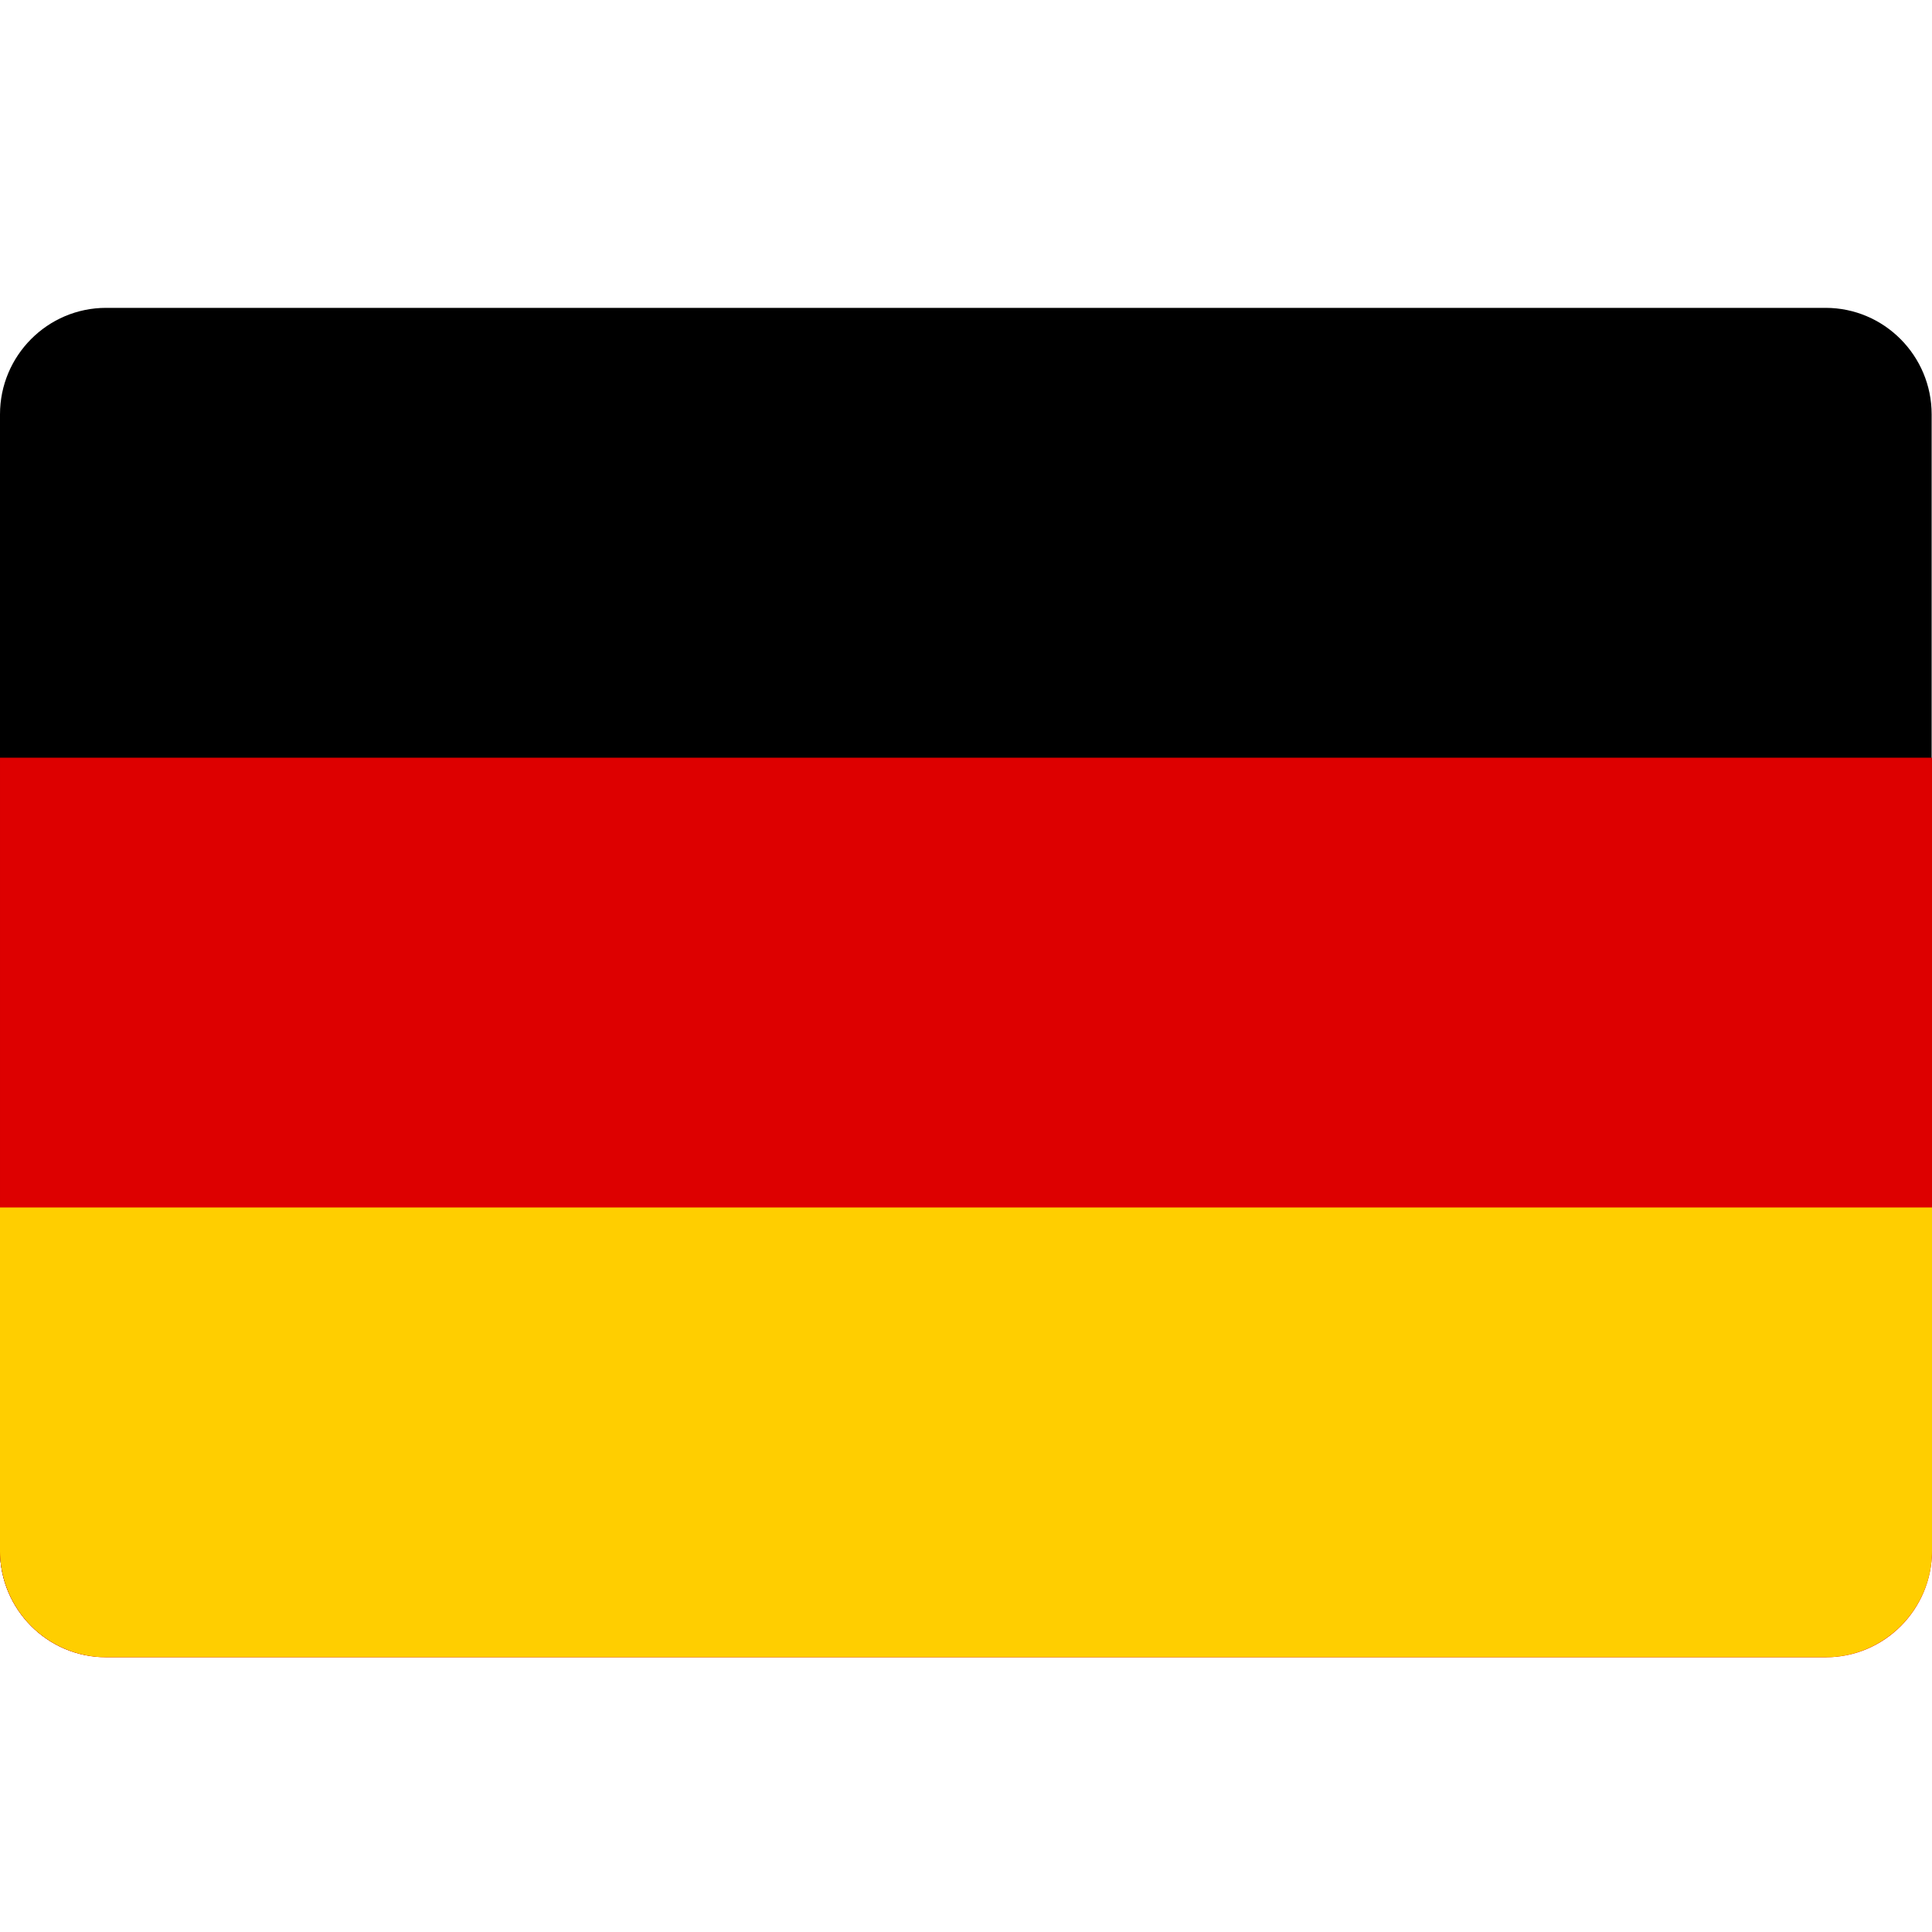
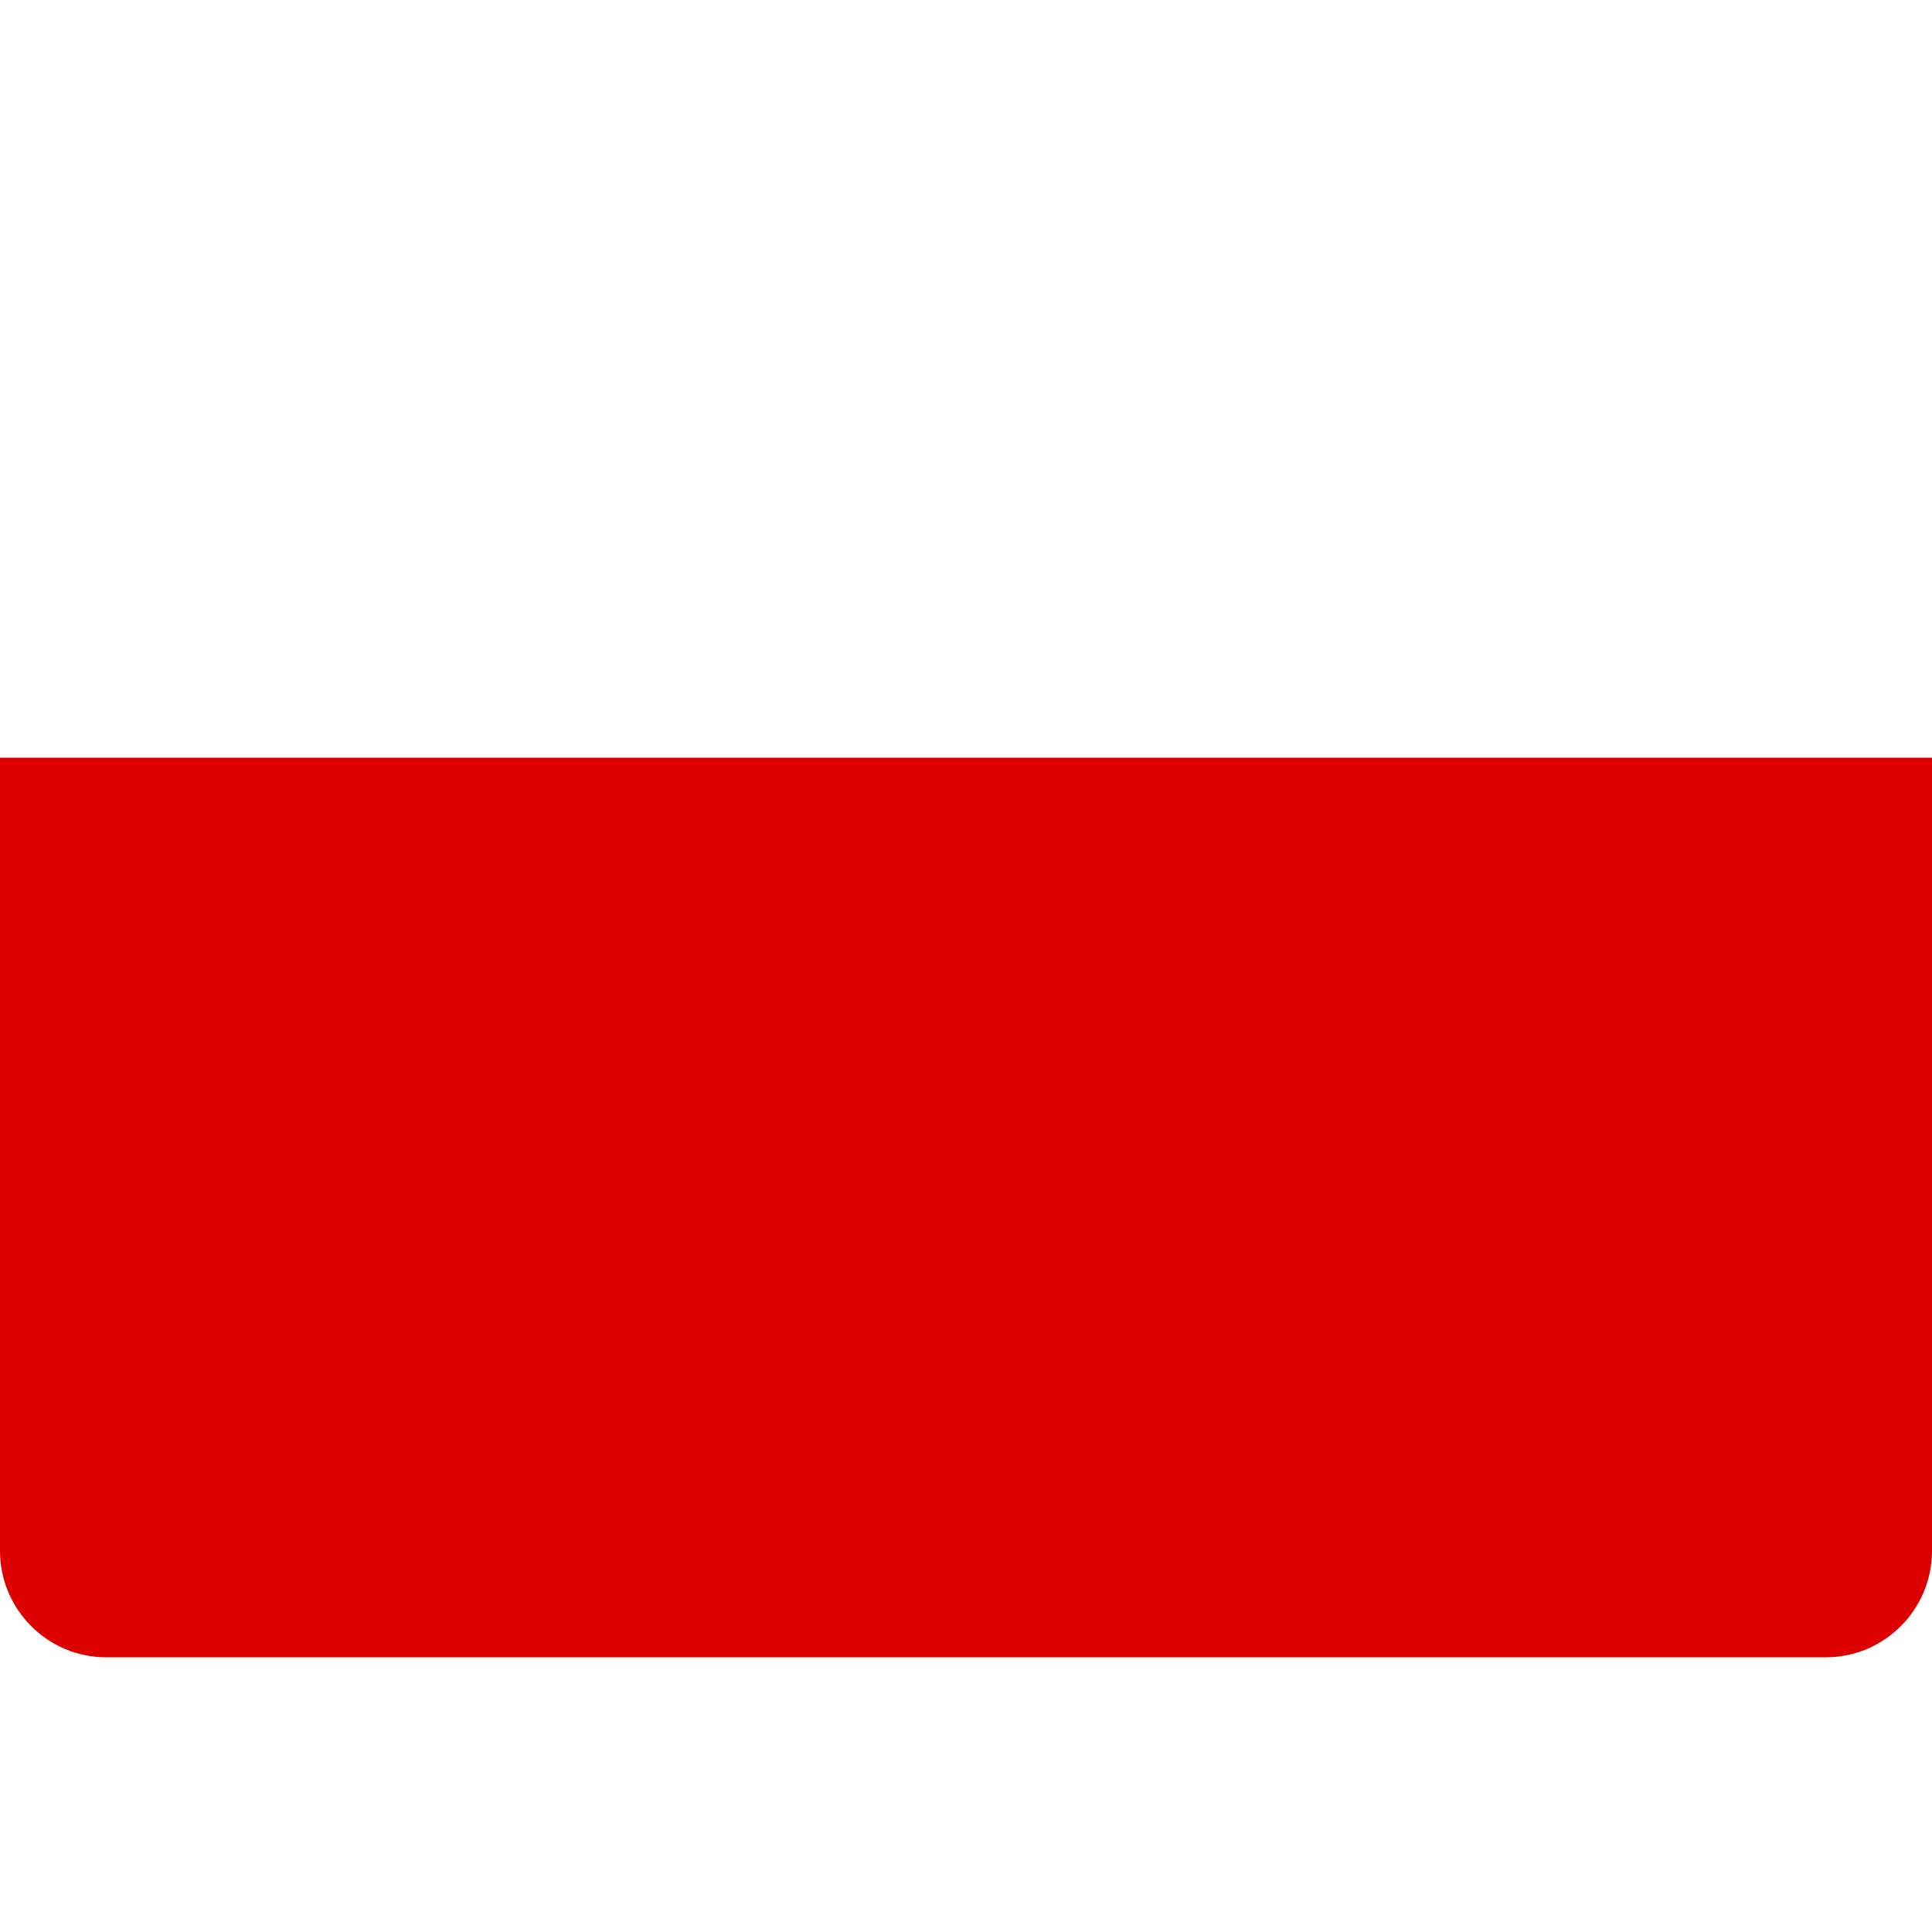
<svg xmlns="http://www.w3.org/2000/svg" width="55.2" height="55.2">
  <g id="Layer_1">
    <title>Layer 1</title>
    <g id="svg_1" clip-rule="evenodd" fill-rule="evenodd">
-       <path id="svg_1" d="m3.03,8.796l49.13,0c1.67,0 3.03,1.365 3.03,3.042l0,32.461c0,1.667 -1.36,3.032 -3.02,3.042l-49.15,0c-1.66,0.01 -3.02,-1.365 -3.02,-3.032l0,-32.471c0,-1.677 1.36,-3.042 3.03,-3.042z" />
      <path id="svg_2" fill="#d00" d="m0,21.648l55.2,0l0,22.661c0,1.677 -1.36,3.042 -3.03,3.042l-49.14,0c-1.67,0 -3.03,-1.365 -3.03,-3.042l0,-22.661z" />
-       <path id="svg_3" fill="#ffce00" d="m0,34.499l55.2,0l0,9.809c0,1.667 -1.36,3.032 -3.02,3.042l-49.15,0a3.04,3.052 0 0 1 -3.03,-3.042l0,-9.809z" />
    </g>
  </g>
</svg>